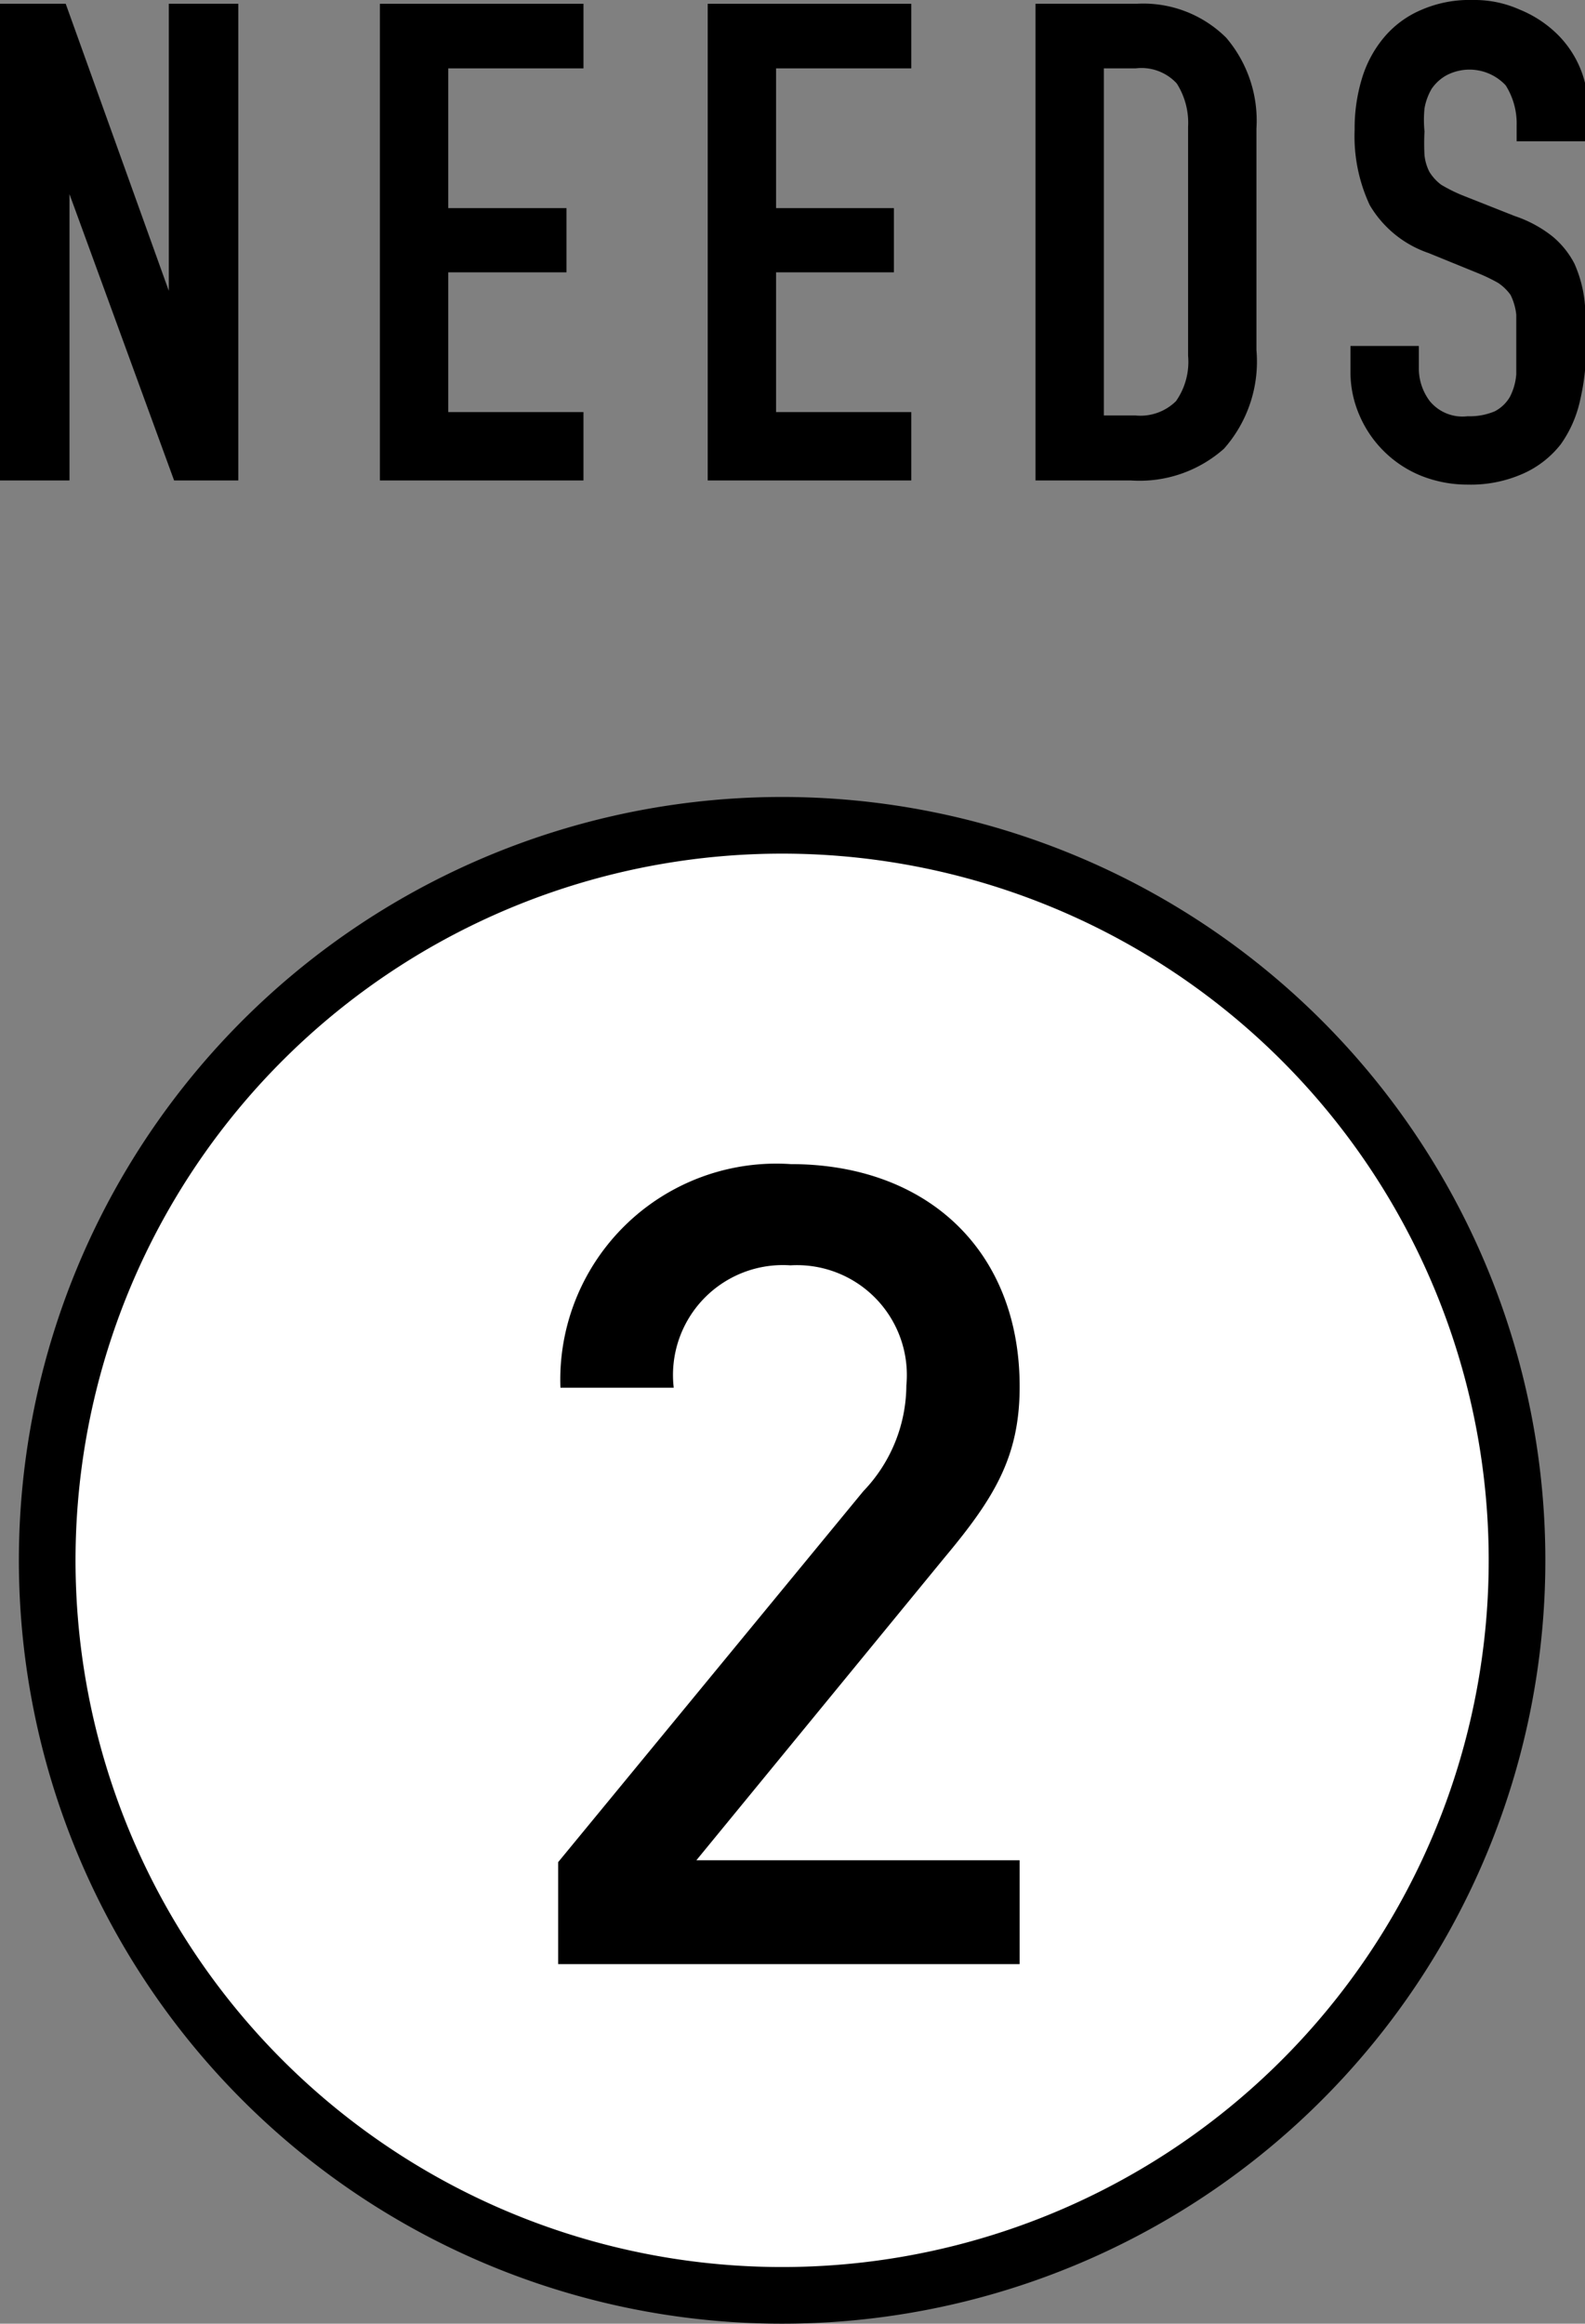
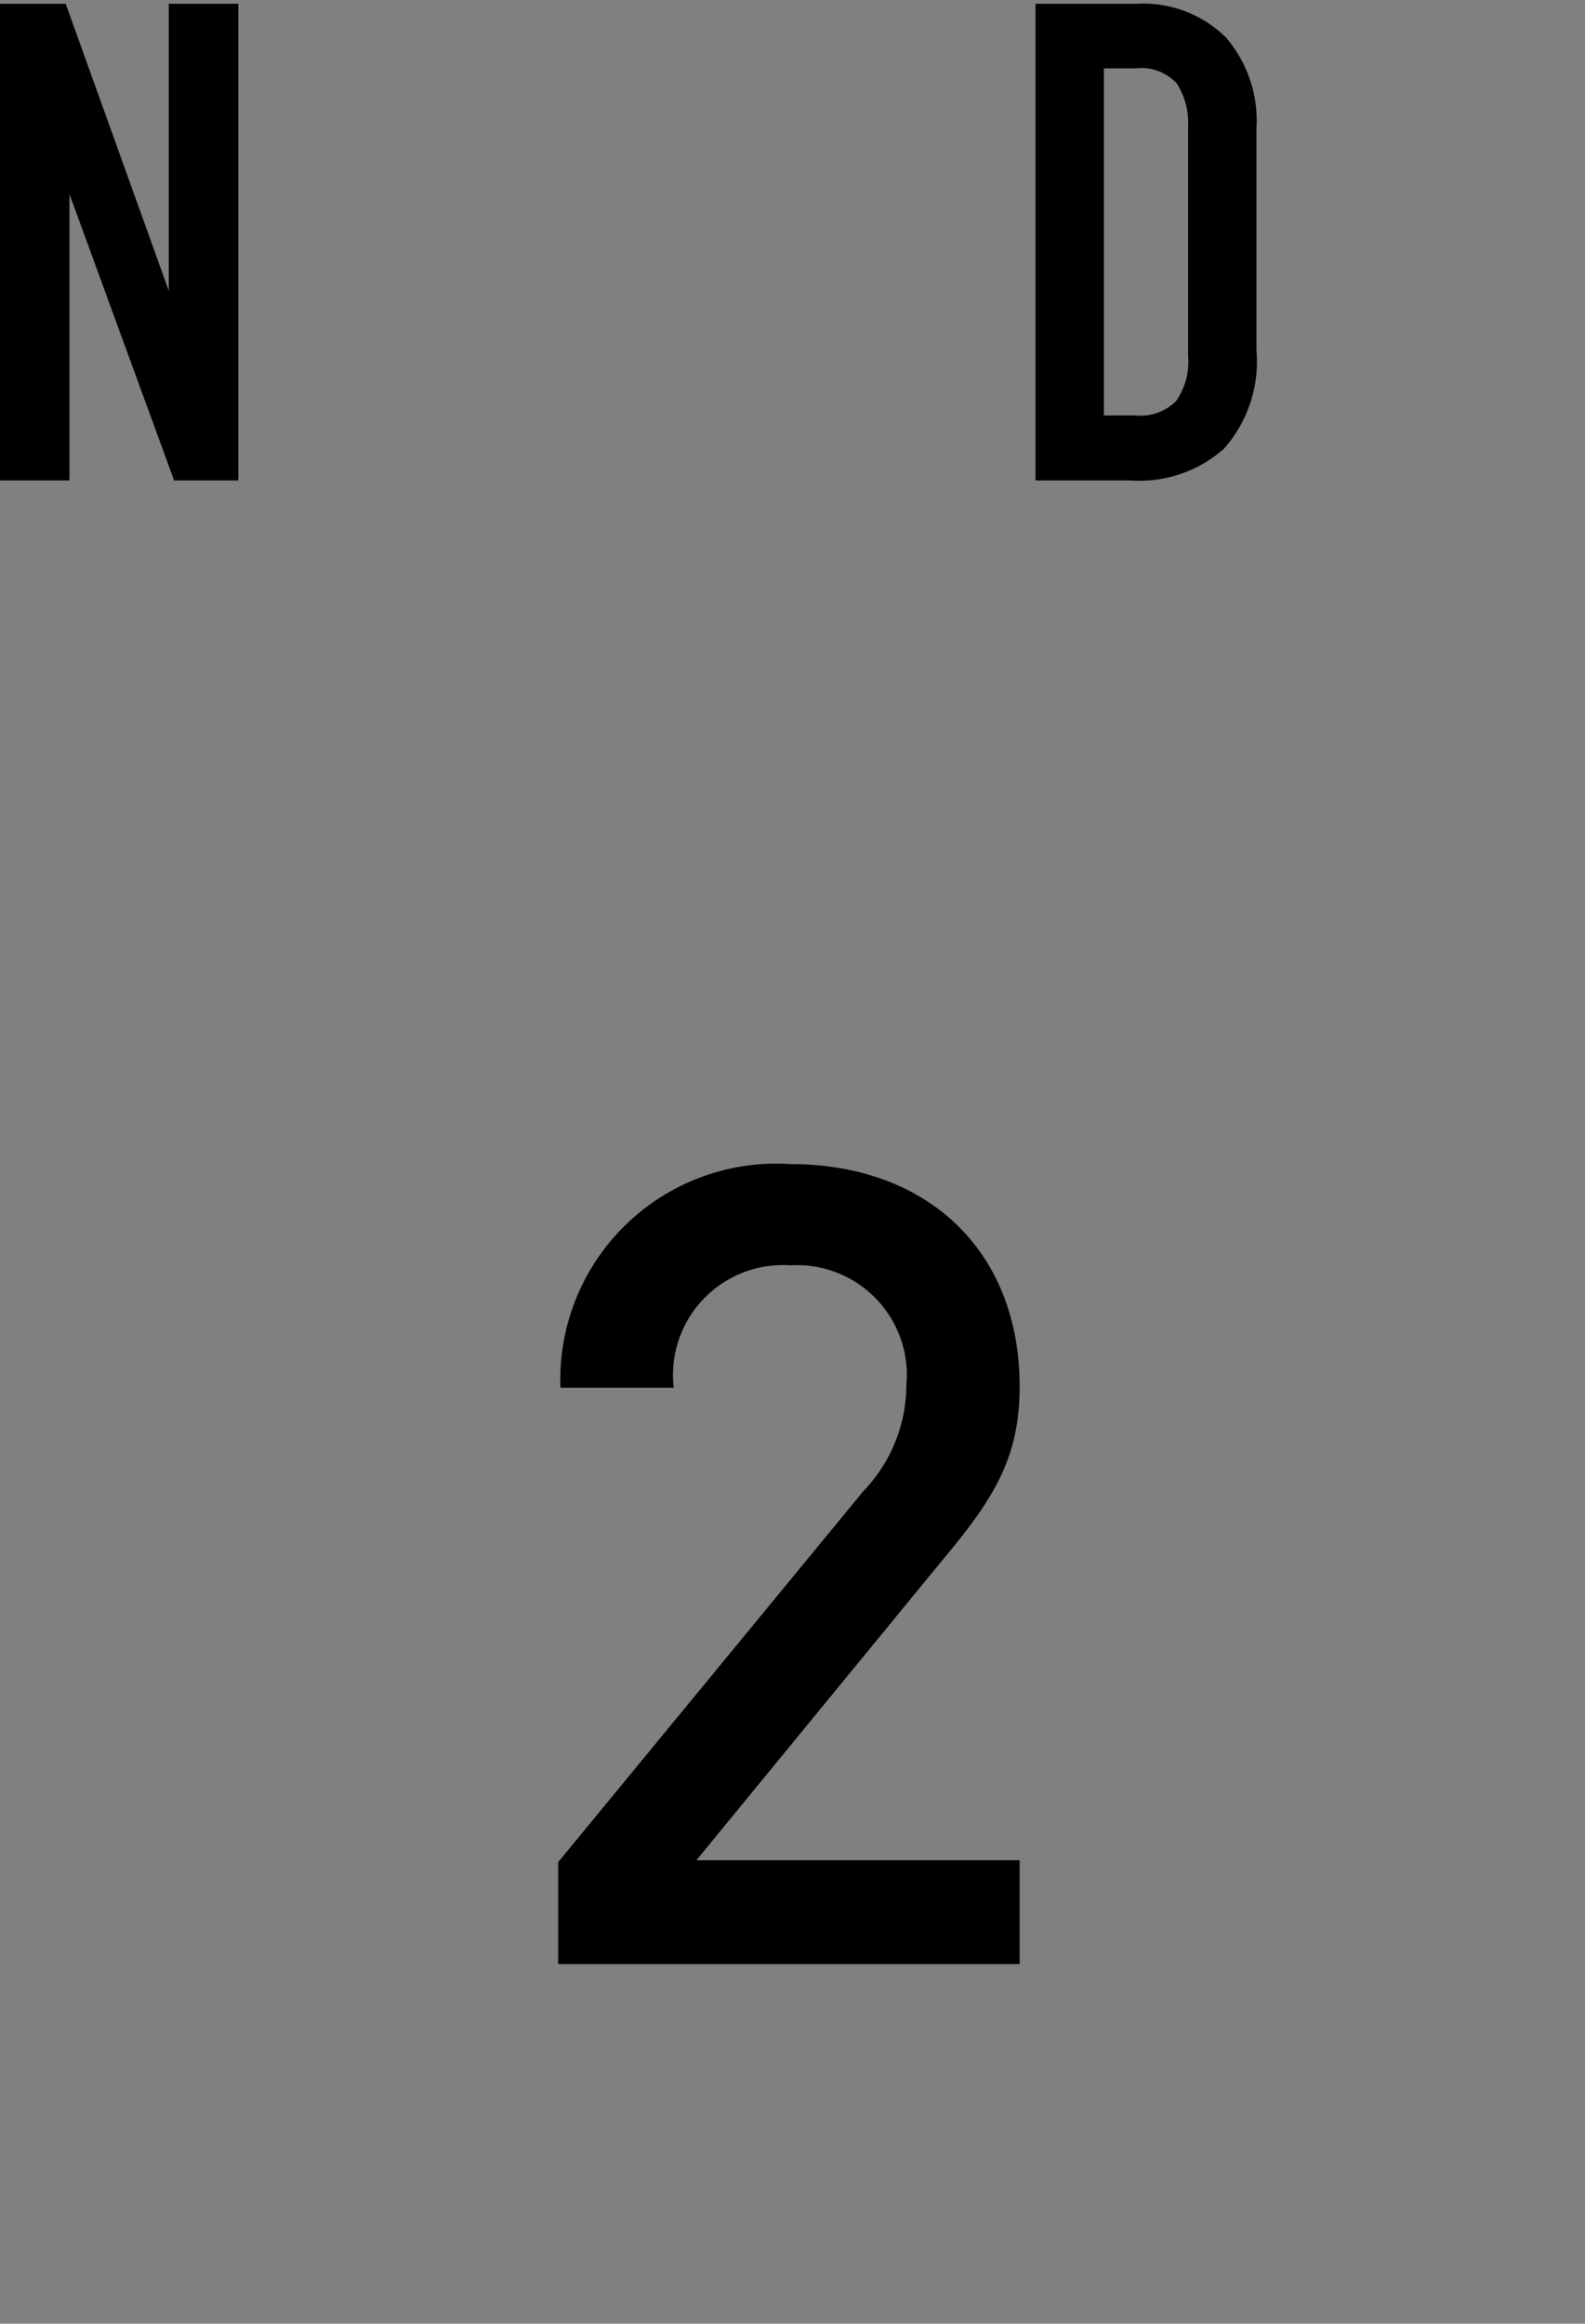
<svg xmlns="http://www.w3.org/2000/svg" viewBox="0 0 41.97 61.52">
  <rect x="0" y="0" width="41.97" height="61.52" fill="#808080" stroke="none" />
  <defs>
    <style>.a{fill:#fff;stroke:#000;stroke-miterlimit:10;stroke-width:1.5px;}</style>
  </defs>
-   <path class="a" d="M40.17,41.31A19.46,19.46,0,1,1,20.71,21.85,19.46,19.46,0,0,1,40.17,41.31Z" />
  <path d="M14.78,52V49.3l8.08-9.82A4.07,4.07,0,0,0,24,36.68a2.91,2.91,0,0,0-3.07-3.18,2.91,2.91,0,0,0-3.09,3.24h-3a5.72,5.72,0,0,1,6.1-5.92c3.59,0,6.06,2.27,6.06,5.89,0,1.86-.67,2.95-2,4.54l-6.56,8H27V52Z" />
  <path d="M0,12.72V.1H1.74L4.47,7.7h0V.1H6.31V12.72H4.61L1.84,5.14h0v7.58Z" />
-   <path d="M10.06,12.72V.1h5.39V1.81H11.87v3.7H15v1.7H11.87v3.7h3.58v1.81Z" />
-   <path d="M18.74,12.72V.1h5.39V1.81H20.55v3.7h3.12v1.7H20.55v3.7h3.58v1.81Z" />
  <path d="M27.42,12.72V.1H30.1A3.11,3.11,0,0,1,32.47,1a3.38,3.38,0,0,1,.8,2.4V9.27a3.48,3.48,0,0,1-.86,2.61,3.37,3.37,0,0,1-2.47.84ZM29.23,1.81V11h.84a1.34,1.34,0,0,0,1.07-.38,1.81,1.81,0,0,0,.32-1.2V3.36a1.94,1.94,0,0,0-.3-1.15,1.27,1.27,0,0,0-1.09-.4Z" />
-   <path d="M42,3.74H40.16V3.33a1.89,1.89,0,0,0-.29-1.07A1.31,1.31,0,0,0,38.29,2a1.16,1.16,0,0,0-.38.35,1.55,1.55,0,0,0-.19.52,3.08,3.08,0,0,0,0,.61,5.83,5.83,0,0,0,0,.63,1.25,1.25,0,0,0,.13.44,1.24,1.24,0,0,0,.31.34,4.14,4.14,0,0,0,.56.28l1.39.55a3.28,3.28,0,0,1,1,.54,2.33,2.33,0,0,1,.58.72,3.37,3.37,0,0,1,.27,1A9.08,9.08,0,0,1,42,9.12a6.22,6.22,0,0,1-.16,1.48,3.17,3.17,0,0,1-.51,1.16,2.61,2.61,0,0,1-1,.78,3.41,3.41,0,0,1-1.47.29,3.31,3.31,0,0,1-1.22-.23A3,3,0,0,1,36,11a2.86,2.86,0,0,1-.24-1.18V9.16h1.81v.57a1.44,1.44,0,0,0,.29.89,1.12,1.12,0,0,0,1,.4,1.71,1.71,0,0,0,.72-.13,1,1,0,0,0,.4-.38,1.56,1.56,0,0,0,.17-.6c0-.23,0-.49,0-.77s0-.6,0-.81A1.55,1.55,0,0,0,40,7.81a1.26,1.26,0,0,0-.33-.32,4.62,4.62,0,0,0-.54-.26l-1.3-.53a2.89,2.89,0,0,1-1.56-1.27,4.31,4.31,0,0,1-.4-2,4.52,4.52,0,0,1,.19-1.34A3.06,3.06,0,0,1,36.64,1a2.62,2.62,0,0,1,1-.74A3.19,3.19,0,0,1,39,0a2.91,2.91,0,0,1,1.23.25,3.07,3.07,0,0,1,1,.65,2.73,2.73,0,0,1,.82,2Z" />
</svg>